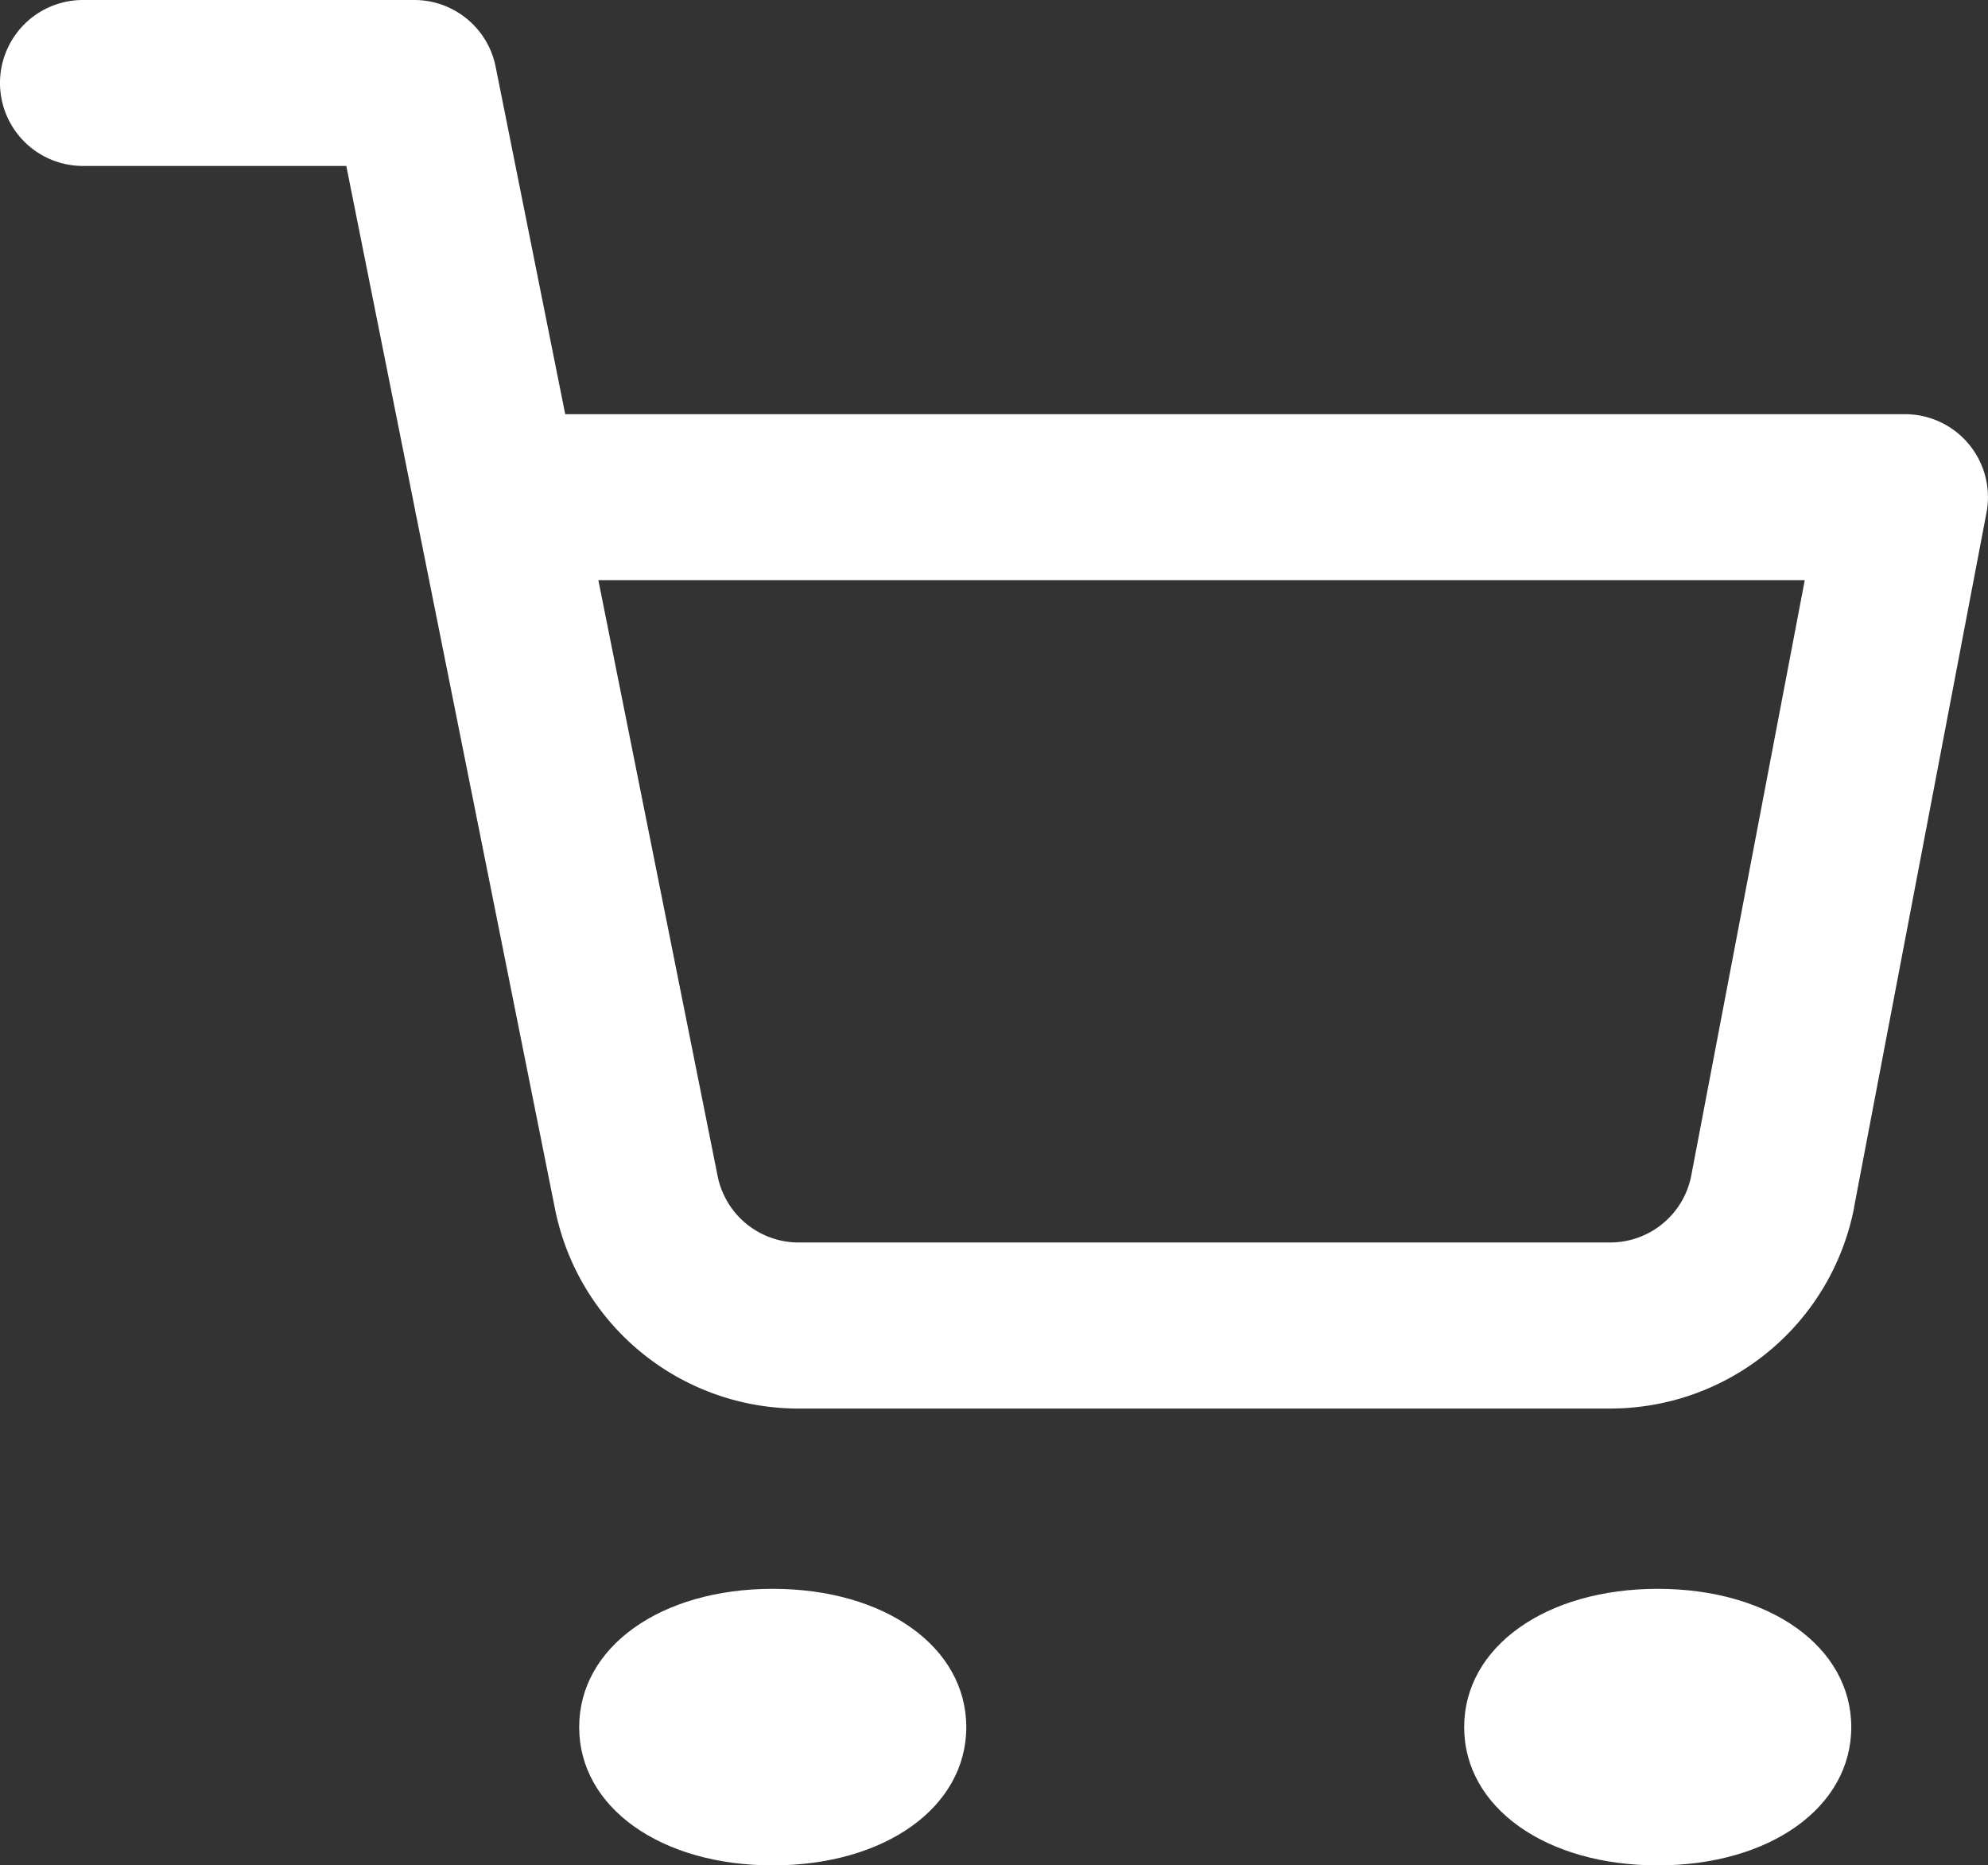
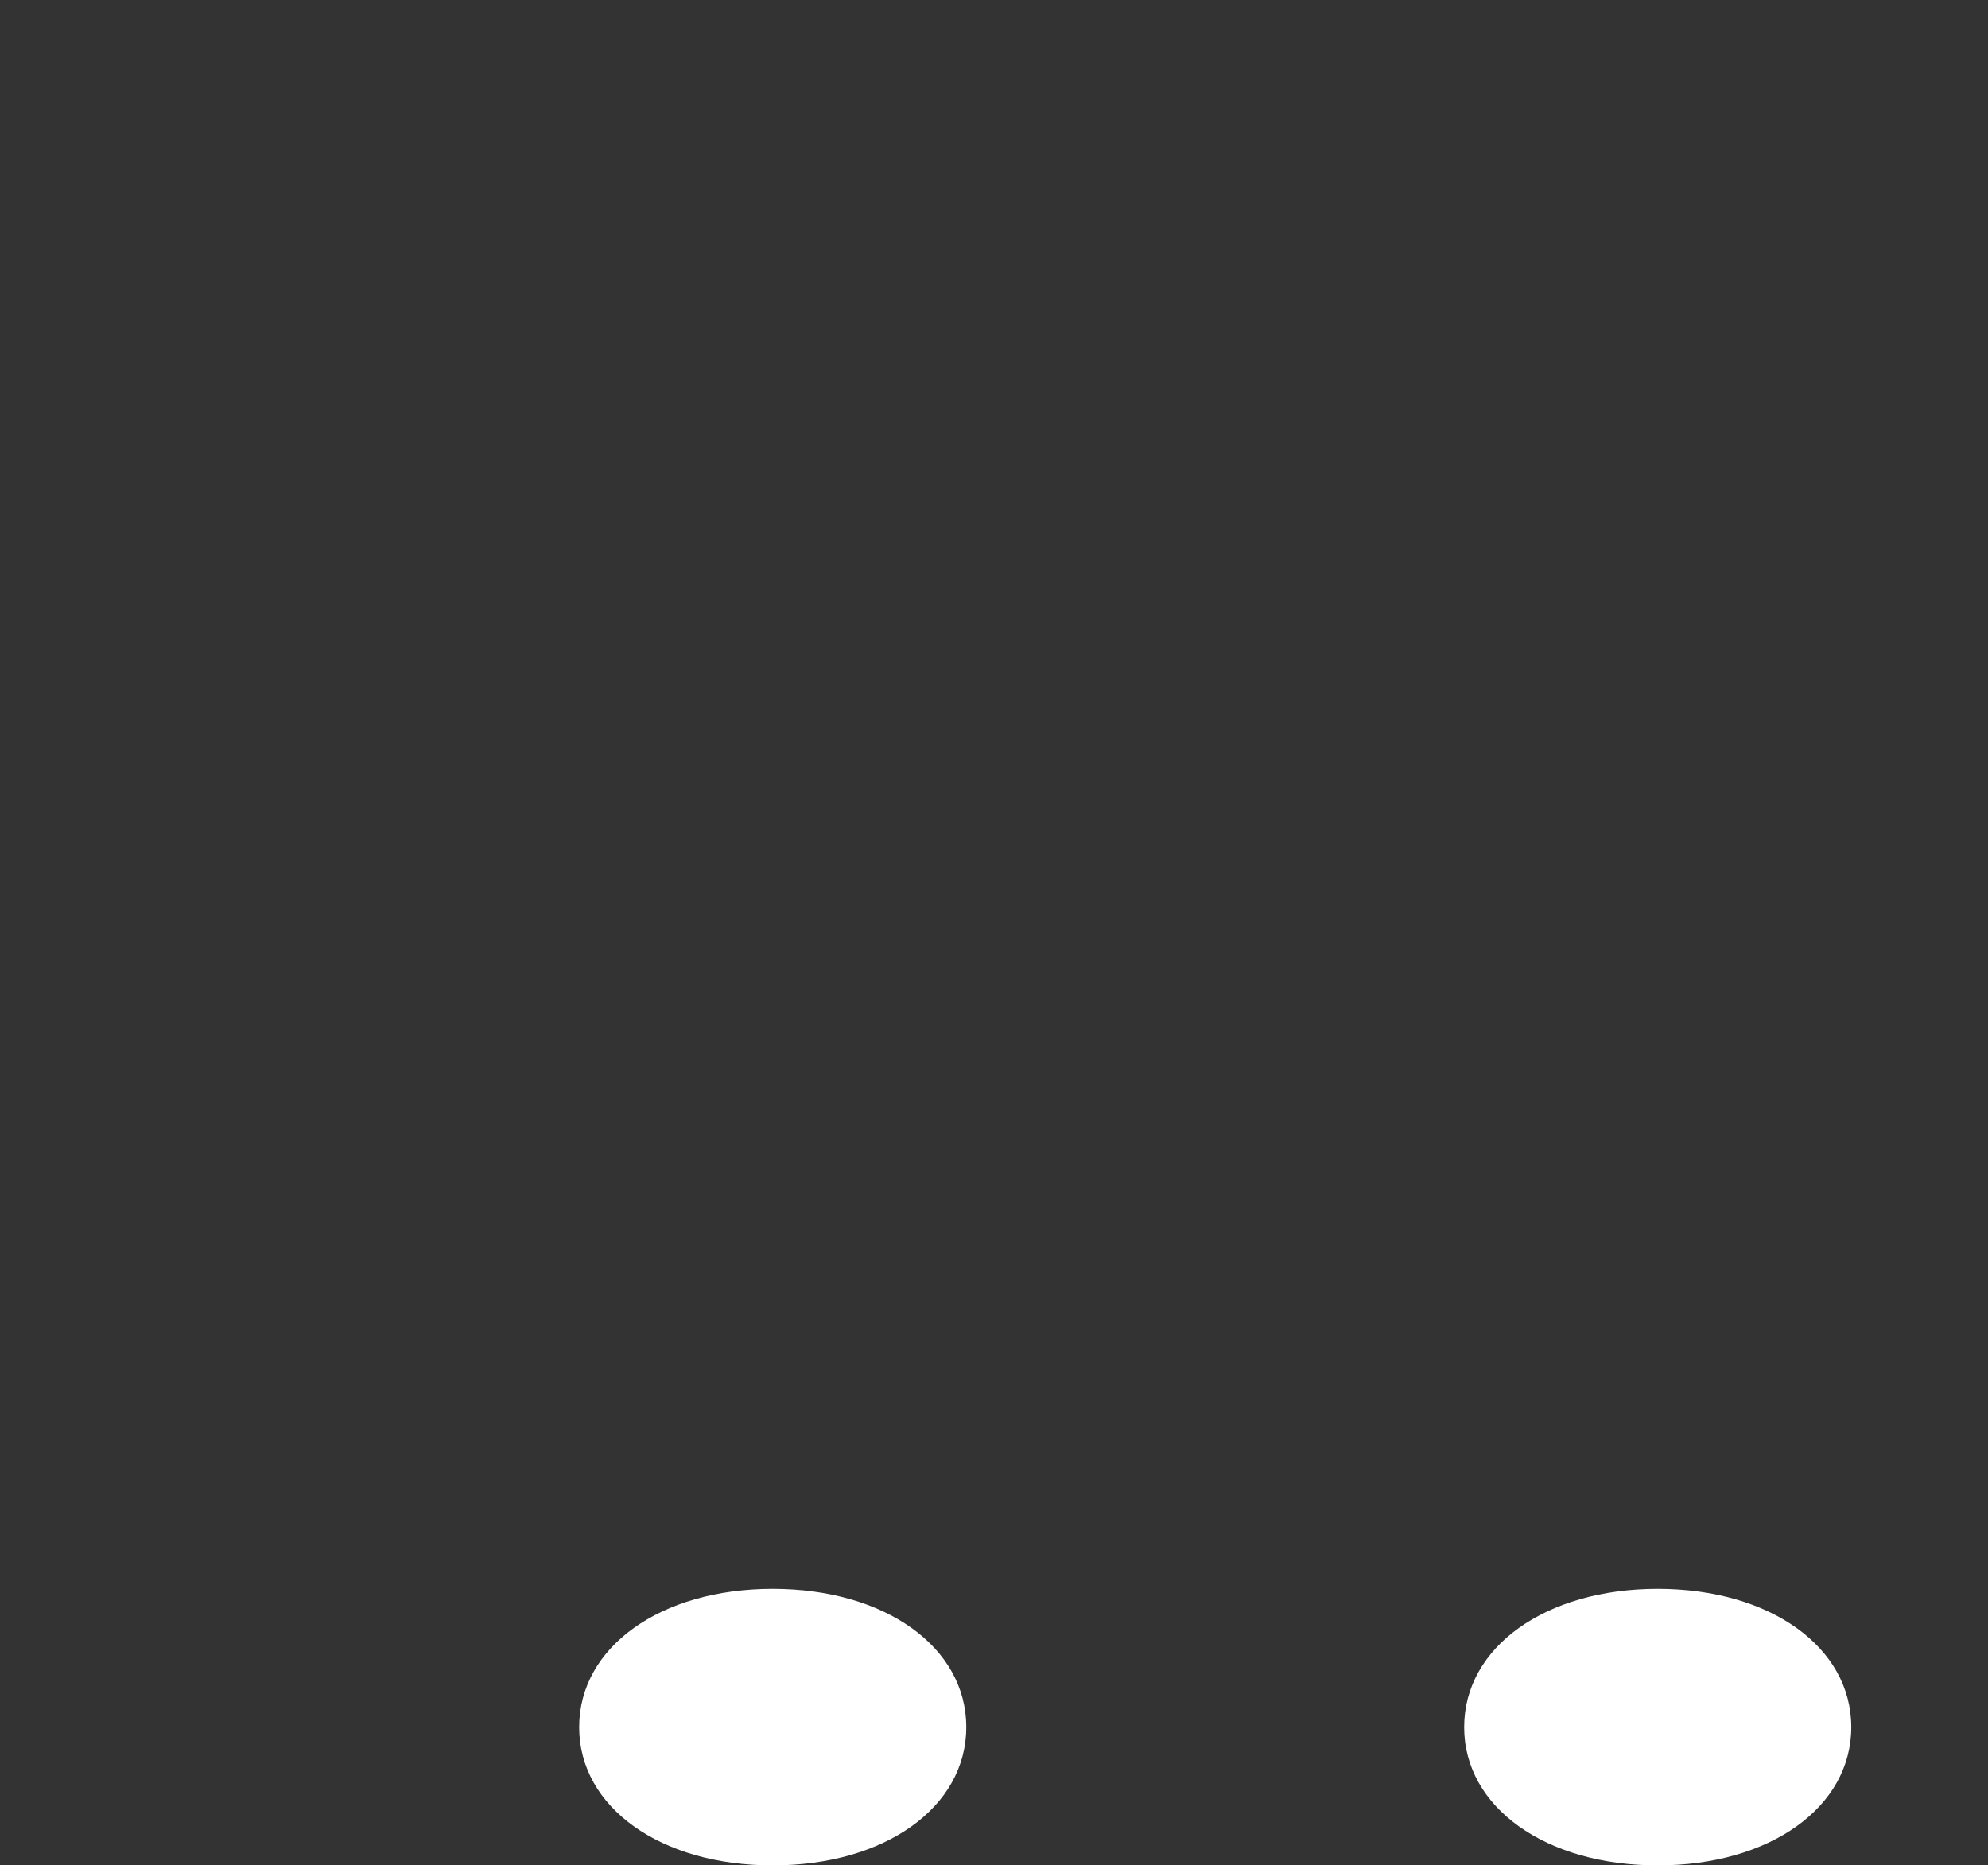
<svg xmlns="http://www.w3.org/2000/svg" width="20.224" height="18.974" viewBox="0 0 20.224 18.974">
  <rect x="0" y="0" width="20.224" height="18.974" fill="#333333" stroke="none" />
  <g transform="translate(0 0)">
    <path d="M1.219-.75C2.36-.75,3.188-.158,3.188.657S2.36,2.063,1.219,2.063-.75,1.472-.75.657.078-.75,1.219-.75Z" transform="translate(6.642 16.911)" fill="#fff" />
    <path d="M1.219-.75C2.36-.75,3.188-.158,3.188.657S2.36,2.063,1.219,2.063-.75,1.472-.75.657.078-.75,1.219-.75Z" transform="translate(15.645 16.911)" fill="#fff" />
-     <path d="M16.63,14.577H8.415a2.526,2.526,0,0,1-2.52-2.036L4.487,5.509q-.009-.035-.014-.071l-.7-3.5H1.094a.844.844,0,1,1,0-1.688h3.37a.844.844,0,0,1,.828.678L6,4.463H19.63a.844.844,0,0,1,.829,1l-1.348,7.069v.006A2.527,2.527,0,0,1,16.63,14.577ZM8.407,12.888H16.63a.84.84,0,0,0,.824-.674L18.61,6.151H6.337L7.55,12.21a.841.841,0,0,0,.841.678Z" transform="translate(-0.25 -0.25)" fill="#fff" />
  </g>
</svg>